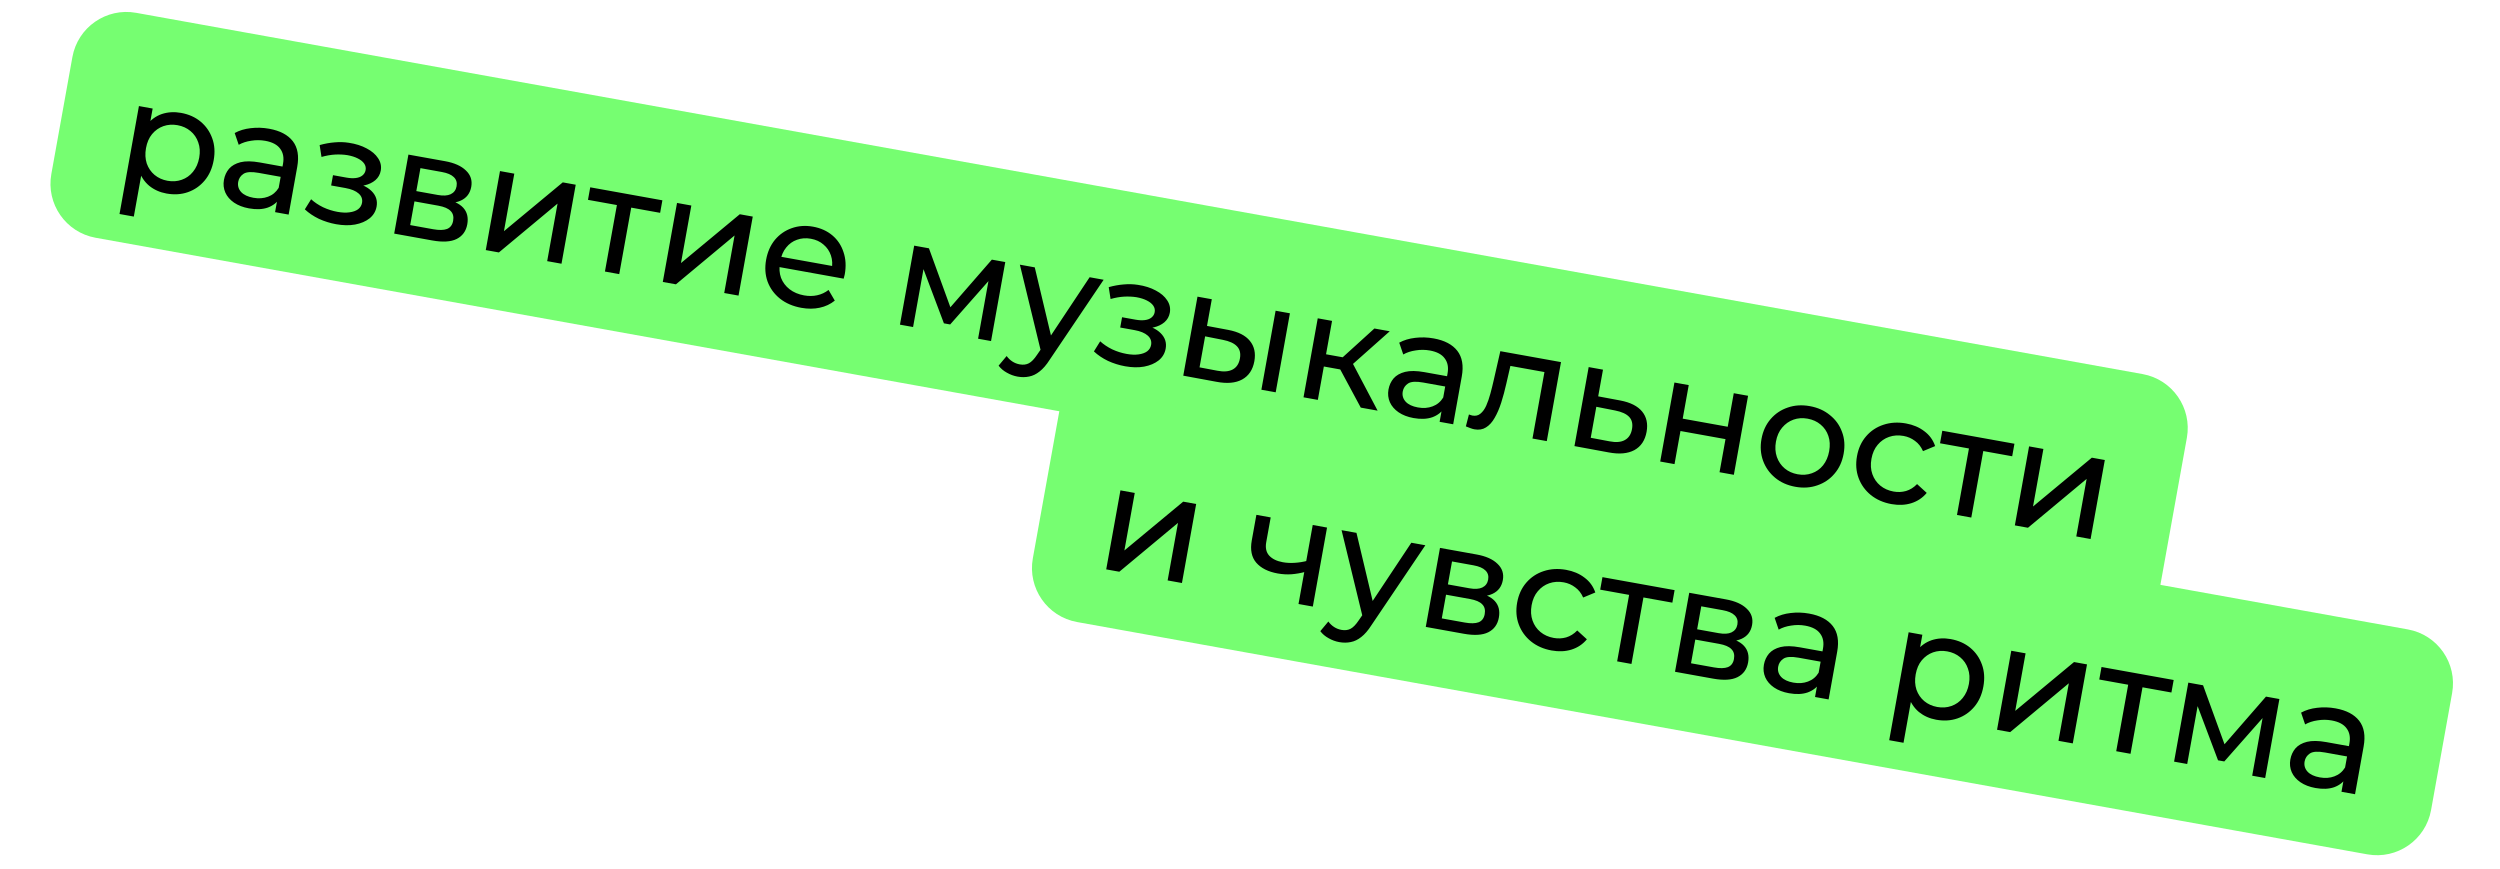
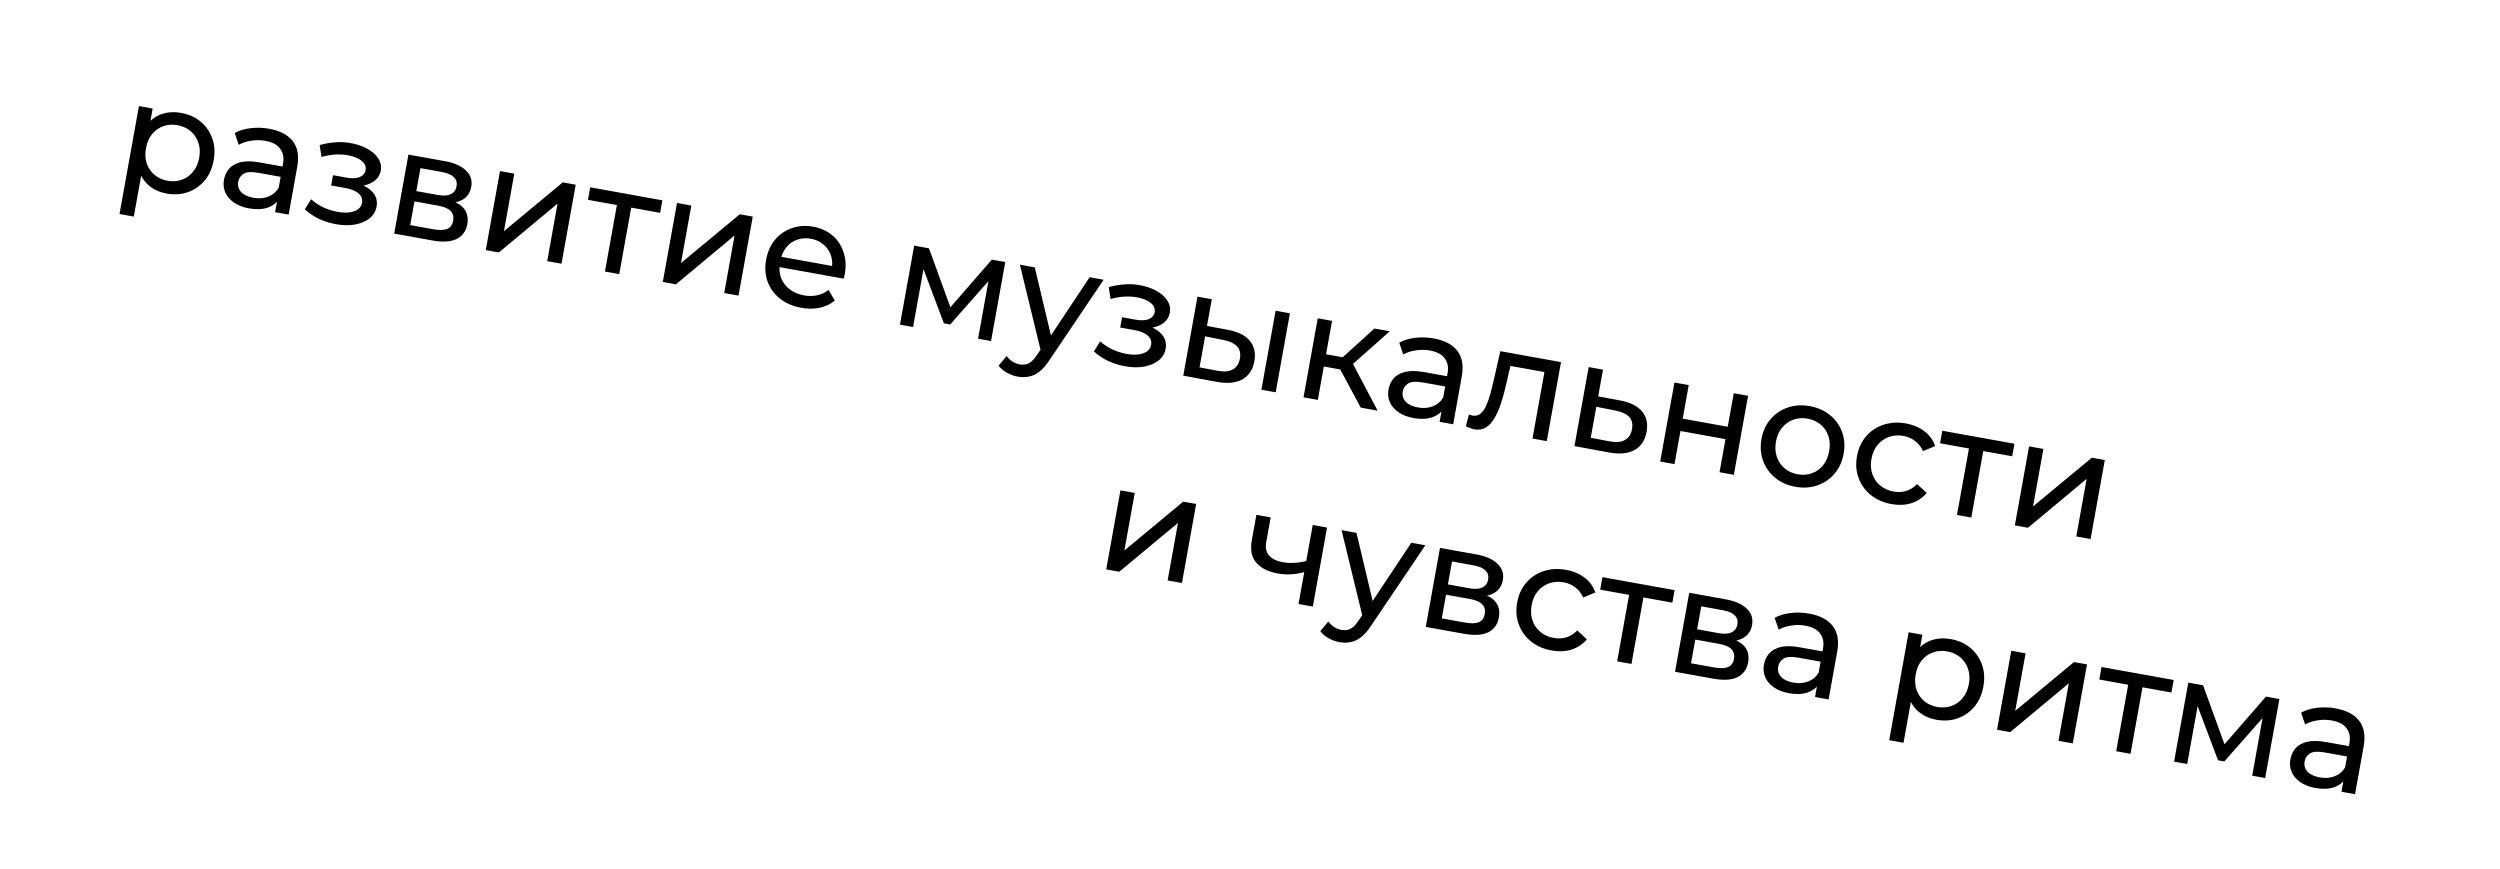
<svg xmlns="http://www.w3.org/2000/svg" width="371" height="129" viewBox="0 0 371 129" fill="none">
-   <path d="M10.743 8.472C11.54 4.047 15.773 1.106 20.197 1.902L317.962 55.513C322.387 56.31 325.328 60.543 324.532 64.968L319.964 90.336L14.188 35.283C9.763 34.486 6.821 30.253 7.618 25.828L10.743 8.472Z" fill="#76FE71" />
  <path d="M24.7 28.718C23.727 28.543 22.874 28.161 22.143 27.572C21.428 26.972 20.908 26.185 20.58 25.212C20.268 24.242 20.231 23.094 20.47 21.767C20.709 20.439 21.137 19.374 21.753 18.571C22.384 17.771 23.138 17.222 24.014 16.923C24.905 16.627 25.852 16.569 26.855 16.749C28.005 16.956 28.978 17.39 29.773 18.051C30.567 18.712 31.142 19.538 31.496 20.531C31.853 21.509 31.924 22.595 31.709 23.79C31.494 24.985 31.047 25.985 30.369 26.792C29.691 27.599 28.864 28.173 27.889 28.515C26.913 28.858 25.851 28.925 24.7 28.718ZM17.735 31.758L20.618 15.74L22.654 16.107L22.084 19.27L21.462 21.968L21.193 24.729L19.858 32.14L17.735 31.758ZM24.858 26.828C25.61 26.963 26.311 26.914 26.962 26.681C27.628 26.451 28.187 26.057 28.637 25.498C29.105 24.928 29.414 24.23 29.563 23.404C29.714 22.563 29.667 21.808 29.422 21.14C29.194 20.459 28.809 19.895 28.265 19.447C27.736 19.002 27.096 18.711 26.343 18.576C25.606 18.443 24.904 18.492 24.239 18.722C23.587 18.955 23.029 19.349 22.564 19.905C22.116 20.449 21.816 21.141 21.665 21.982C21.516 22.808 21.554 23.568 21.779 24.263C22.021 24.947 22.407 25.511 22.936 25.956C23.48 26.404 24.12 26.695 24.858 26.828ZM40.821 31.483L41.267 29.006L41.24 28.521L42.001 24.295C42.163 23.396 42.022 22.655 41.579 22.072C41.153 21.478 40.416 21.087 39.369 20.898C38.676 20.773 37.976 20.769 37.27 20.886C36.566 20.987 35.952 21.189 35.425 21.49L34.827 19.738C35.52 19.36 36.309 19.121 37.194 19.022C38.098 18.91 39.014 18.938 39.943 19.105C41.551 19.395 42.719 20.009 43.449 20.947C44.178 21.886 44.398 23.159 44.109 24.766L42.834 31.846L40.821 31.483ZM36.947 30.923C36.077 30.766 35.337 30.481 34.726 30.066C34.13 29.654 33.702 29.159 33.441 28.579C33.183 27.984 33.113 27.355 33.233 26.691C33.347 26.057 33.598 25.508 33.986 25.045C34.389 24.585 34.957 24.261 35.691 24.073C36.44 23.888 37.397 23.901 38.562 24.11L42.279 24.779L42.004 26.306L38.376 25.653C37.314 25.462 36.567 25.51 36.134 25.797C35.702 26.085 35.441 26.479 35.35 26.981C35.247 27.556 35.392 28.062 35.785 28.498C36.181 28.92 36.785 29.203 37.596 29.349C38.393 29.493 39.118 29.441 39.771 29.193C40.44 28.948 40.968 28.51 41.355 27.879L41.513 29.415C41.108 30.058 40.514 30.522 39.732 30.808C38.952 31.078 38.024 31.117 36.947 30.923ZM49.865 33.272C48.98 33.112 48.13 32.845 47.315 32.47C46.516 32.082 45.824 31.615 45.237 31.068L46.169 29.568C46.666 30.023 47.257 30.419 47.943 30.756C48.631 31.077 49.344 31.305 50.081 31.438C50.76 31.56 51.357 31.583 51.873 31.509C52.404 31.437 52.827 31.285 53.143 31.052C53.461 30.805 53.655 30.49 53.724 30.106C53.822 29.561 53.655 29.096 53.221 28.714C52.788 28.331 52.136 28.061 51.266 27.905L49.142 27.523L49.416 25.996L51.408 26.355C51.924 26.447 52.384 26.469 52.789 26.42C53.194 26.372 53.521 26.248 53.77 26.049C54.036 25.838 54.198 25.57 54.257 25.246C54.321 24.892 54.249 24.567 54.044 24.271C53.838 23.975 53.519 23.72 53.086 23.505C52.667 23.292 52.155 23.131 51.551 23.023C50.958 22.931 50.339 22.903 49.693 22.939C49.062 22.978 48.401 23.095 47.711 23.291L47.434 21.528C48.203 21.316 48.943 21.183 49.653 21.128C50.381 21.061 51.086 21.081 51.767 21.189C52.79 21.342 53.675 21.624 54.424 22.032C55.175 22.427 55.736 22.908 56.105 23.477C56.49 24.049 56.622 24.667 56.503 25.33C56.402 25.891 56.135 26.36 55.701 26.739C55.27 27.103 54.737 27.357 54.102 27.502C53.467 27.646 52.766 27.65 51.999 27.512L52.179 27.019C53.492 27.255 54.477 27.699 55.137 28.351C55.796 29.002 56.046 29.77 55.887 30.655C55.759 31.363 55.41 31.948 54.84 32.408C54.273 32.855 53.555 33.159 52.688 33.323C51.839 33.475 50.898 33.457 49.865 33.272ZM58.498 34.666L60.609 22.941L66.051 23.92C67.423 24.167 68.452 24.627 69.138 25.298C69.842 25.958 70.107 26.767 69.934 27.726C69.762 28.684 69.252 29.362 68.404 29.757C67.573 30.141 66.546 30.222 65.322 30.002L65.757 29.486C67.159 29.738 68.152 30.184 68.737 30.822C69.323 31.46 69.525 32.281 69.345 33.284C69.162 34.302 68.635 35.029 67.764 35.466C66.911 35.891 65.703 35.963 64.139 35.682L58.498 34.666ZM60.872 33.403L64.279 34.017C65.164 34.176 65.852 34.163 66.342 33.977C66.835 33.776 67.136 33.374 67.245 32.769C67.356 32.15 67.231 31.663 66.868 31.308C66.523 30.941 65.916 30.68 65.045 30.523L61.506 29.886L60.872 33.403ZM61.781 28.359L64.966 28.933C65.778 29.079 66.416 29.041 66.882 28.821C67.366 28.588 67.657 28.199 67.755 27.653C67.856 27.093 67.718 26.634 67.34 26.277C66.978 25.922 66.391 25.672 65.58 25.526L62.394 24.952L61.781 28.359ZM72.088 37.113L74.199 25.387L76.322 25.77L74.785 34.309L83.513 27.064L85.437 27.411L83.326 39.136L81.202 38.754L82.74 30.214L74.034 37.463L72.088 37.113ZM89.772 40.297L91.648 29.876L92.079 30.525L87.256 29.657L87.591 27.798L98.298 29.726L97.964 31.585L93.163 30.72L93.772 30.259L91.895 40.679L89.772 40.297ZM98.359 41.843L100.47 30.117L102.594 30.5L101.056 39.039L109.784 31.794L111.709 32.141L109.598 43.866L107.474 43.484L109.011 34.944L100.306 42.193L98.359 41.843ZM118.917 45.681C117.664 45.455 116.604 44.998 115.738 44.309C114.887 43.623 114.277 42.782 113.908 41.787C113.554 40.794 113.482 39.716 113.692 38.55C113.901 37.385 114.338 36.398 115.001 35.589C115.68 34.782 116.506 34.207 117.482 33.865C118.474 33.511 119.531 33.435 120.652 33.637C121.788 33.841 122.745 34.272 123.525 34.931C124.305 35.589 124.856 36.419 125.178 37.421C125.518 38.411 125.579 39.511 125.361 40.72C125.345 40.808 125.319 40.91 125.283 41.026C125.262 41.144 125.234 41.253 125.201 41.354L115.223 39.557L115.498 38.031L124.37 39.628L123.411 40.004C123.562 39.254 123.528 38.555 123.309 37.907C123.091 37.258 122.723 36.72 122.207 36.292C121.707 35.852 121.082 35.564 120.329 35.429C119.592 35.296 118.905 35.347 118.269 35.583C117.635 35.804 117.102 36.188 116.668 36.734C116.238 37.265 115.953 37.915 115.815 38.681L115.751 39.035C115.611 39.817 115.661 40.55 115.904 41.233C116.164 41.904 116.588 42.468 117.175 42.924C117.763 43.38 118.478 43.683 119.318 43.835C120.012 43.959 120.66 43.954 121.263 43.819C121.88 43.687 122.445 43.423 122.958 43.028L123.884 44.611C123.241 45.135 122.493 45.487 121.638 45.668C120.798 45.852 119.891 45.856 118.917 45.681ZM133.553 48.179L135.665 36.454L137.855 36.848L141.338 46.429L140.453 46.269L147.191 38.529L149.182 38.888L147.071 50.613L145.146 50.266L146.827 40.93L147.145 41.193L141.005 48.15L140.076 47.983L136.753 39.162L137.189 39.149L135.5 48.53L133.553 48.179ZM151.005 55.889C150.445 55.788 149.916 55.594 149.42 55.307C148.921 55.035 148.512 54.687 148.192 54.264L149.386 52.834C149.63 53.167 149.916 53.44 150.244 53.651C150.571 53.862 150.934 54.004 151.332 54.075C151.848 54.168 152.3 54.112 152.687 53.908C153.074 53.704 153.476 53.289 153.893 52.663L154.914 51.18L155.183 50.954L161.701 41.141L163.78 41.516L155.772 53.39C155.284 54.155 154.784 54.735 154.271 55.13C153.773 55.528 153.256 55.777 152.72 55.878C152.182 55.995 151.61 55.998 151.005 55.889ZM154.522 52.343L151.347 39.277L153.559 39.676L156.237 50.938L154.522 52.343ZM166.964 54.354C166.079 54.195 165.229 53.928 164.413 53.553C163.615 53.165 162.922 52.698 162.336 52.151L163.268 50.651C163.765 51.106 164.356 51.502 165.042 51.839C165.73 52.16 166.442 52.388 167.18 52.52C167.858 52.643 168.456 52.666 168.972 52.592C169.502 52.52 169.925 52.368 170.241 52.135C170.56 51.888 170.754 51.573 170.823 51.189C170.921 50.643 170.753 50.179 170.32 49.797C169.886 49.414 169.234 49.144 168.364 48.988L166.24 48.605L166.515 47.079L168.506 47.437C169.022 47.53 169.483 47.552 169.888 47.503C170.292 47.454 170.619 47.331 170.868 47.132C171.135 46.921 171.297 46.653 171.355 46.329C171.419 45.975 171.348 45.65 171.143 45.354C170.937 45.058 170.618 44.803 170.184 44.587C169.766 44.375 169.254 44.214 168.649 44.105C168.057 44.014 167.437 43.986 166.791 44.022C166.16 44.061 165.499 44.178 164.81 44.373L164.533 42.611C165.302 42.399 166.042 42.266 166.752 42.211C167.48 42.144 168.184 42.164 168.865 42.272C169.888 42.425 170.774 42.706 171.523 43.115C172.274 43.51 172.835 43.991 173.204 44.56C173.588 45.132 173.721 45.749 173.601 46.413C173.5 46.974 173.233 47.443 172.8 47.822C172.369 48.186 171.836 48.44 171.2 48.585C170.565 48.729 169.864 48.733 169.097 48.594L169.277 48.102C170.59 48.338 171.576 48.782 172.235 49.434C172.895 50.085 173.145 50.853 172.985 51.738C172.858 52.446 172.509 53.031 171.939 53.491C171.371 53.937 170.654 54.242 169.787 54.406C168.937 54.557 167.996 54.54 166.964 54.354ZM187.189 57.836L189.3 46.111L191.424 46.493L189.313 58.218L187.189 57.836ZM182.278 48.958C183.765 49.24 184.832 49.783 185.48 50.585C186.142 51.389 186.364 52.396 186.147 53.605C185.918 54.874 185.314 55.778 184.334 56.317C183.371 56.844 182.102 56.958 180.526 56.659L175.597 55.749L177.708 44.023L179.832 44.406L179.119 48.366L182.278 48.958ZM180.662 55.016C181.603 55.201 182.361 55.139 182.934 54.831C183.507 54.523 183.864 53.979 184.005 53.197C184.143 52.43 183.993 51.824 183.555 51.38C183.132 50.939 182.443 50.624 181.487 50.437L178.84 49.914L178.011 54.516L180.662 55.016ZM201.938 60.491L198.43 53.967L200.369 53.22L204.438 60.941L201.938 60.491ZM193.442 58.962L195.553 47.236L197.677 47.619L195.566 59.344L193.442 58.962ZM195.817 54.273L196.143 52.459L200.015 53.156L199.688 54.97L195.817 54.273ZM200.339 54.402L198.418 53.782L203.96 48.75L206.239 49.16L200.339 54.402ZM213.639 62.598L214.085 60.12L214.058 59.636L214.819 55.41C214.98 54.51 214.84 53.769 214.396 53.187C213.971 52.593 213.234 52.201 212.187 52.013C211.494 51.888 210.794 51.884 210.088 52C209.384 52.102 208.769 52.303 208.243 52.605L207.645 50.852C208.337 50.474 209.126 50.236 210.012 50.136C210.915 50.025 211.832 50.053 212.761 50.22C214.368 50.51 215.537 51.124 216.266 52.062C216.996 53 217.216 54.273 216.926 55.881L215.652 62.961L213.639 62.598ZM209.765 62.038C208.895 61.881 208.155 61.596 207.544 61.181C206.948 60.769 206.52 60.273 206.259 59.693C206 59.099 205.931 58.469 206.05 57.806C206.165 57.172 206.416 56.623 206.804 56.16C207.206 55.699 207.775 55.375 208.509 55.188C209.258 55.003 210.215 55.015 211.38 55.225L215.097 55.894L214.822 57.421L211.194 56.767C210.132 56.576 209.385 56.624 208.952 56.912C208.52 57.2 208.258 57.594 208.168 58.096C208.064 58.671 208.209 59.177 208.603 59.613C208.999 60.034 209.603 60.318 210.414 60.464C211.21 60.608 211.935 60.556 212.589 60.308C213.258 60.063 213.786 59.625 214.173 58.994L214.331 60.53C213.926 61.173 213.332 61.637 212.55 61.922C211.77 62.193 210.842 62.231 209.765 62.038ZM217.533 63.276L217.989 61.508C218.089 61.542 218.183 61.574 218.268 61.604C218.354 61.635 218.434 61.657 218.508 61.67C218.98 61.755 219.378 61.659 219.702 61.383C220.04 61.109 220.324 60.718 220.552 60.211C220.783 59.689 220.989 59.094 221.17 58.427C221.351 57.759 221.518 57.088 221.669 56.415L222.649 52.115L231.653 53.736L229.542 65.461L227.419 65.079L229.307 54.593L229.704 55.304L223.686 54.22L224.289 53.666L223.548 56.891C223.318 57.915 223.063 58.866 222.783 59.745C222.503 60.623 222.177 61.379 221.804 62.013C221.446 62.648 221.018 63.12 220.521 63.426C220.039 63.735 219.466 63.83 218.803 63.711C218.611 63.676 218.409 63.617 218.195 63.533C217.994 63.466 217.773 63.381 217.533 63.276ZM240.463 59.434C241.95 59.716 243.025 60.26 243.687 61.065C244.349 61.869 244.572 62.876 244.354 64.085C244.125 65.354 243.521 66.258 242.541 66.797C241.563 67.321 240.294 67.435 238.733 67.139L233.649 66.201L235.76 54.475L237.884 54.858L237.171 58.818L240.463 59.434ZM238.847 65.492C239.803 65.68 240.56 65.618 241.119 65.307C241.692 64.999 242.049 64.455 242.19 63.673C242.328 62.906 242.185 62.302 241.762 61.86C241.339 61.418 240.643 61.103 239.672 60.913L236.892 60.367L236.064 64.968L238.847 65.492ZM246.374 68.492L248.485 56.767L250.609 57.149L249.713 62.127L256.394 63.33L257.291 58.352L259.414 58.734L257.303 70.46L255.179 70.077L256.064 65.166L249.382 63.963L248.498 68.874L246.374 68.492ZM266.431 72.24C265.251 72.028 264.25 71.581 263.429 70.9C262.607 70.219 262.012 69.381 261.643 68.386C261.277 67.376 261.197 66.296 261.404 65.145C261.614 63.98 262.066 62.995 262.759 62.191C263.451 61.387 264.3 60.817 265.305 60.48C266.312 60.128 267.406 60.059 268.586 60.271C269.751 60.481 270.744 60.926 271.566 61.607C272.405 62.276 273.001 63.107 273.356 64.099C273.727 65.08 273.807 66.16 273.594 67.34C273.385 68.505 272.933 69.49 272.24 70.294C271.562 71.101 270.712 71.678 269.69 72.027C268.683 72.379 267.596 72.45 266.431 72.24ZM266.766 70.382C267.518 70.517 268.219 70.468 268.871 70.235C269.536 70.005 270.095 69.611 270.545 69.052C270.999 68.479 271.3 67.779 271.449 66.954C271.6 66.113 271.56 65.36 271.33 64.694C271.102 64.013 270.717 63.449 270.173 63.001C269.644 62.556 269.004 62.265 268.251 62.13C267.499 61.994 266.798 62.043 266.147 62.276C265.496 62.509 264.937 62.903 264.472 63.459C264.009 64 263.702 64.691 263.55 65.532C263.402 66.358 263.447 67.12 263.687 67.817C263.93 68.501 264.315 69.065 264.844 69.51C265.373 69.956 266.013 70.246 266.766 70.382ZM280.692 74.808C279.498 74.593 278.475 74.142 277.624 73.456C276.788 72.772 276.185 71.933 275.816 70.938C275.447 69.942 275.368 68.862 275.577 67.697C275.787 66.532 276.238 65.547 276.931 64.743C277.624 63.939 278.481 63.37 279.5 63.036C280.537 62.689 281.653 62.624 282.847 62.839C283.909 63.03 284.815 63.414 285.564 63.99C286.33 64.555 286.867 65.291 287.176 66.199L285.374 66.948C285.094 66.304 284.697 65.799 284.185 65.432C283.69 65.054 283.125 64.808 282.491 64.693C281.724 64.555 281.007 64.601 280.342 64.832C279.676 65.062 279.11 65.455 278.645 66.011C278.182 66.552 277.875 67.243 277.723 68.083C277.572 68.924 277.617 69.686 277.86 70.369C278.102 71.052 278.495 71.618 279.039 72.066C279.583 72.514 280.238 72.807 281.005 72.945C281.639 73.059 282.253 73.033 282.846 72.866C283.457 72.686 284.006 72.344 284.493 71.838L285.925 73.146C285.322 73.875 284.56 74.385 283.64 74.676C282.737 74.955 281.754 74.999 280.692 74.808ZM290.416 76.421L292.292 66.001L292.724 66.65L287.901 65.782L288.236 63.923L298.943 65.851L298.609 67.71L293.808 66.845L294.416 66.384L292.54 76.804L290.416 76.421ZM299.004 77.968L301.115 66.242L303.239 66.624L301.701 75.164L310.429 67.919L312.354 68.266L310.243 79.991L308.119 79.609L309.656 71.069L300.951 78.318L299.004 77.968Z" fill="black" />
-   <path d="M157.84 57.489L357.325 93.405C361.75 94.201 364.692 98.434 363.895 102.859L360.77 120.216C359.973 124.64 355.74 127.582 351.316 126.785L159.842 92.311C155.417 91.515 152.476 87.282 153.272 82.857L157.84 57.489Z" fill="#76FE71" />
  <path d="M164.162 84.495L166.273 72.769L168.397 73.152L166.859 81.691L175.587 74.446L177.511 74.793L175.4 86.518L173.276 86.136L174.814 77.596L166.108 84.845L164.162 84.495ZM193.718 84.86C193.045 85.043 192.361 85.164 191.665 85.221C190.987 85.267 190.302 85.227 189.608 85.102C188.192 84.847 187.131 84.314 186.425 83.501C185.733 82.691 185.512 81.593 185.762 80.207L186.447 76.402L188.571 76.784L187.909 80.457C187.758 81.297 187.905 81.963 188.349 82.454C188.808 82.948 189.481 83.275 190.366 83.434C190.926 83.535 191.514 83.565 192.131 83.523C192.762 83.485 193.389 83.385 194.012 83.223L193.718 84.86ZM192.698 89.633L194.809 77.907L196.933 78.29L194.822 90.015L192.698 89.633ZM198.746 95.29C198.186 95.189 197.657 94.995 197.161 94.707C196.662 94.435 196.252 94.087 195.933 93.664L197.126 92.234C197.371 92.568 197.657 92.84 197.984 93.051C198.312 93.262 198.675 93.404 199.073 93.475C199.589 93.569 200.041 93.513 200.428 93.308C200.815 93.104 201.217 92.689 201.634 92.064L202.655 90.58L202.924 90.355L209.441 80.542L211.521 80.916L203.513 92.79C203.025 93.555 202.525 94.135 202.012 94.53C201.514 94.928 200.997 95.177 200.461 95.279C199.923 95.395 199.351 95.398 198.746 95.29ZM202.263 91.743L199.088 78.677L201.3 79.076L203.977 90.339L202.263 91.743ZM211.584 93.033L213.695 81.308L219.138 82.287C220.509 82.534 221.538 82.994 222.224 83.665C222.928 84.325 223.193 85.134 223.021 86.093C222.848 87.052 222.338 87.729 221.49 88.124C220.66 88.508 219.633 88.589 218.408 88.369L218.844 87.853C220.245 88.106 221.238 88.551 221.824 89.189C222.409 89.828 222.612 90.648 222.431 91.651C222.248 92.669 221.721 93.396 220.851 93.833C219.997 94.258 218.789 94.33 217.226 94.049L211.584 93.033ZM213.959 91.77L217.366 92.384C218.251 92.543 218.938 92.53 219.429 92.344C219.921 92.143 220.222 91.741 220.331 91.136C220.443 90.517 220.317 90.029 219.955 89.675C219.61 89.308 219.002 89.047 218.132 88.89L214.592 88.253L213.959 91.77ZM214.867 86.726L218.053 87.3C218.864 87.446 219.503 87.409 219.969 87.188C220.452 86.955 220.743 86.566 220.841 86.02C220.942 85.46 220.804 85.001 220.427 84.644C220.064 84.289 219.477 84.039 218.666 83.893L215.48 83.319L214.867 86.726ZM230.26 96.532C229.066 96.317 228.043 95.867 227.192 95.181C226.356 94.497 225.753 93.658 225.384 92.662C225.015 91.667 224.936 90.587 225.145 89.422C225.355 88.257 225.807 87.272 226.499 86.468C227.192 85.664 228.049 85.095 229.068 84.76C230.105 84.414 231.221 84.349 232.415 84.564C233.477 84.755 234.383 85.139 235.132 85.715C235.898 86.279 236.435 87.016 236.744 87.924L234.942 88.673C234.662 88.029 234.266 87.523 233.753 87.157C233.258 86.779 232.693 86.532 232.059 86.418C231.292 86.28 230.575 86.326 229.91 86.556C229.244 86.787 228.678 87.18 228.213 87.736C227.75 88.277 227.443 88.968 227.291 89.808C227.14 90.649 227.186 91.411 227.428 92.094C227.67 92.777 228.063 93.343 228.607 93.791C229.151 94.239 229.806 94.532 230.573 94.67C231.207 94.784 231.821 94.758 232.415 94.591C233.025 94.411 233.574 94.069 234.061 93.562L235.493 94.871C234.89 95.6 234.128 96.11 233.208 96.401C232.305 96.68 231.322 96.724 230.26 96.532ZM239.984 98.146L241.861 87.726L242.292 88.375L237.469 87.506L237.804 85.648L248.511 87.576L248.177 89.434L243.376 88.57L243.984 88.109L242.108 98.529L239.984 98.146ZM248.572 99.692L250.683 87.967L256.125 88.947C257.497 89.194 258.526 89.653 259.212 90.325C259.916 90.984 260.181 91.793 260.008 92.752C259.836 93.711 259.326 94.388 258.478 94.784C257.647 95.167 256.62 95.249 255.396 95.028L255.831 94.513C257.233 94.765 258.226 95.21 258.811 95.849C259.397 96.487 259.599 97.308 259.419 98.311C259.236 99.328 258.709 100.056 257.838 100.493C256.985 100.918 255.777 100.99 254.213 100.708L248.572 99.692ZM250.946 98.43L254.353 99.043C255.238 99.202 255.926 99.189 256.416 99.003C256.909 98.803 257.21 98.4 257.319 97.795C257.43 97.176 257.305 96.689 256.942 96.334C256.597 95.968 255.99 95.706 255.119 95.549L251.58 94.912L250.946 98.43ZM251.855 93.385L255.04 93.959C255.851 94.105 256.49 94.068 256.956 93.847C257.44 93.615 257.731 93.225 257.829 92.68C257.93 92.119 257.792 91.66 257.414 91.303C257.052 90.948 256.465 90.698 255.654 90.552L252.468 89.978L251.855 93.385ZM269.352 103.434L269.798 100.956L269.771 100.471L270.532 96.246C270.694 95.346 270.553 94.605 270.11 94.023C269.684 93.428 268.947 93.037 267.9 92.848C267.207 92.724 266.507 92.719 265.801 92.836C265.097 92.938 264.482 93.139 263.956 93.44L263.358 91.688C264.05 91.31 264.839 91.072 265.725 90.972C266.628 90.861 267.545 90.889 268.474 91.056C270.081 91.345 271.25 91.959 271.979 92.898C272.709 93.836 272.929 95.109 272.639 96.717L271.365 103.796L269.352 103.434ZM265.478 102.873C264.608 102.717 263.868 102.431 263.257 102.017C262.661 101.605 262.233 101.109 261.972 100.529C261.713 99.934 261.644 99.305 261.763 98.641C261.878 98.007 262.129 97.458 262.517 96.995C262.919 96.535 263.488 96.211 264.222 96.023C264.971 95.838 265.928 95.851 267.093 96.061L270.81 96.73L270.535 98.256L266.907 97.603C265.845 97.412 265.098 97.46 264.665 97.748C264.233 98.035 263.971 98.43 263.881 98.931C263.778 99.506 263.922 100.012 264.316 100.448C264.712 100.87 265.316 101.154 266.127 101.3C266.923 101.443 267.648 101.391 268.302 101.143C268.971 100.898 269.499 100.46 269.886 99.83L270.044 101.366C269.639 102.008 269.045 102.472 268.263 102.758C267.483 103.029 266.555 103.067 265.478 102.873ZM287.323 106.806C286.35 106.631 285.497 106.249 284.766 105.661C284.052 105.06 283.531 104.273 283.204 103.301C282.891 102.331 282.854 101.182 283.093 99.855C283.332 98.528 283.76 97.463 284.377 96.66C285.008 95.86 285.762 95.31 286.638 95.011C287.528 94.715 288.475 94.657 289.478 94.838C290.629 95.045 291.601 95.479 292.396 96.139C293.191 96.8 293.765 97.627 294.119 98.62C294.476 99.597 294.547 100.684 294.332 101.878C294.117 103.073 293.67 104.074 292.992 104.881C292.314 105.687 291.487 106.262 290.512 106.604C289.537 106.946 288.474 107.013 287.323 106.806ZM280.358 109.846L283.242 93.829L285.277 94.195L284.707 97.359L284.085 100.056L283.816 102.817L282.482 110.229L280.358 109.846ZM287.481 104.916C288.233 105.052 288.935 105.003 289.586 104.77C290.252 104.539 290.81 104.145 291.261 103.587C291.729 103.016 292.037 102.318 292.186 101.492C292.337 100.651 292.29 99.897 292.045 99.228C291.818 98.548 291.432 97.984 290.888 97.535C290.359 97.09 289.719 96.799 288.967 96.664C288.229 96.531 287.528 96.58 286.862 96.81C286.211 97.043 285.653 97.438 285.187 97.993C284.739 98.537 284.439 99.229 284.288 100.07C284.139 100.896 284.177 101.657 284.402 102.352C284.645 103.035 285.03 103.599 285.559 104.045C286.103 104.493 286.744 104.783 287.481 104.916ZM296.362 108.297L298.473 96.571L300.597 96.954L299.059 105.493L307.787 98.248L309.712 98.595L307.601 110.32L305.477 109.938L307.014 101.398L298.309 108.647L296.362 108.297ZM314.046 111.481L315.922 101.06L316.354 101.709L311.531 100.841L311.865 98.982L322.573 100.91L322.238 102.769L317.438 101.904L318.046 101.443L316.17 111.863L314.046 111.481ZM322.634 113.027L324.745 101.301L326.935 101.696L330.418 111.276L329.533 111.117L336.271 103.377L338.262 103.735L336.151 115.46L334.226 115.114L335.907 105.778L336.225 106.041L330.085 112.998L329.156 112.831L325.833 104.01L326.269 103.997L324.581 113.377L322.634 113.027ZM347.475 117.499L347.921 115.021L347.894 114.537L348.655 110.311C348.817 109.412 348.676 108.671 348.233 108.088C347.807 107.494 347.07 107.102 346.023 106.914C345.33 106.789 344.63 106.785 343.924 106.901C343.221 107.003 342.606 107.205 342.079 107.506L341.481 105.754C342.174 105.376 342.963 105.137 343.849 105.038C344.752 104.926 345.668 104.954 346.597 105.121C348.205 105.411 349.373 106.025 350.103 106.963C350.832 107.902 351.052 109.175 350.763 110.782L349.488 117.862L347.475 117.499ZM343.602 116.939C342.731 116.782 341.991 116.497 341.38 116.082C340.785 115.67 340.356 115.174 340.095 114.595C339.837 114 339.767 113.371 339.887 112.707C340.001 112.073 340.252 111.524 340.64 111.061C341.043 110.601 341.611 110.277 342.345 110.089C343.094 109.904 344.051 109.916 345.216 110.126L348.933 110.795L348.658 112.322L345.03 111.669C343.968 111.477 343.221 111.526 342.789 111.813C342.356 112.101 342.095 112.495 342.004 112.997C341.901 113.572 342.046 114.078 342.439 114.514C342.835 114.936 343.439 115.219 344.25 115.365C345.047 115.509 345.772 115.457 346.426 115.209C347.094 114.964 347.622 114.526 348.01 113.895L348.167 115.431C347.762 116.074 347.168 116.538 346.386 116.824C345.606 117.094 344.678 117.133 343.602 116.939Z" fill="black" />
</svg>